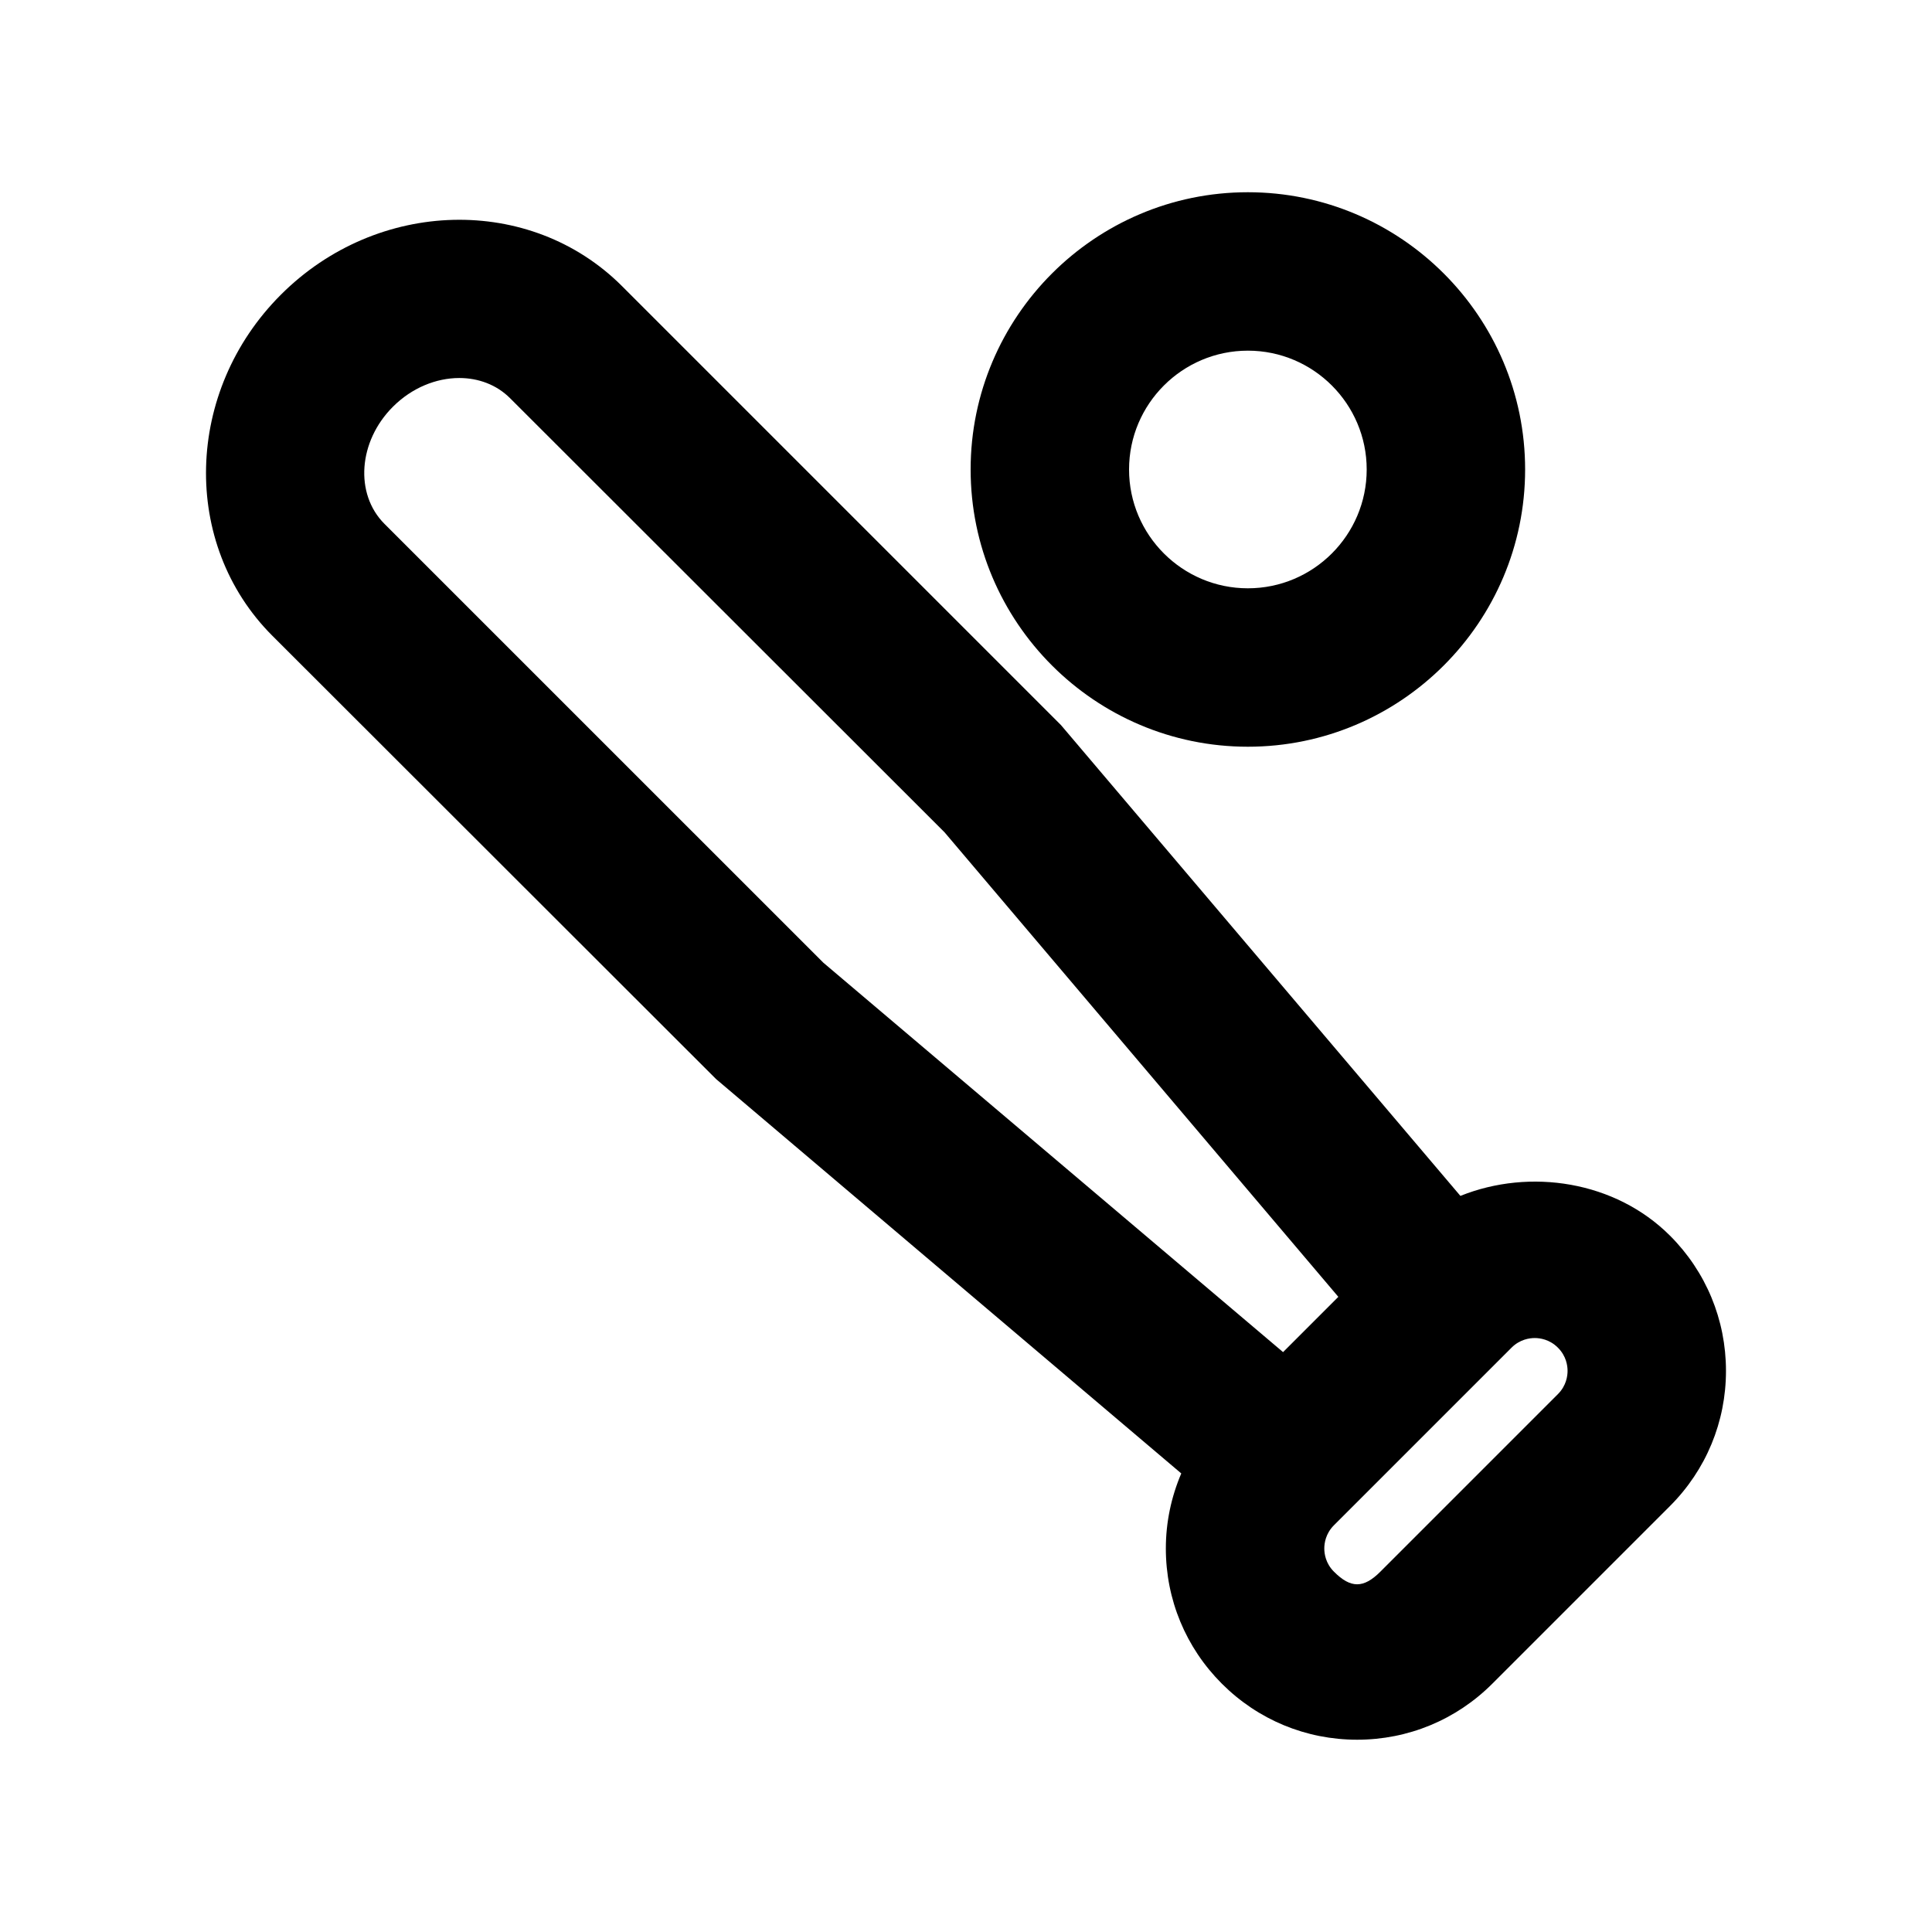
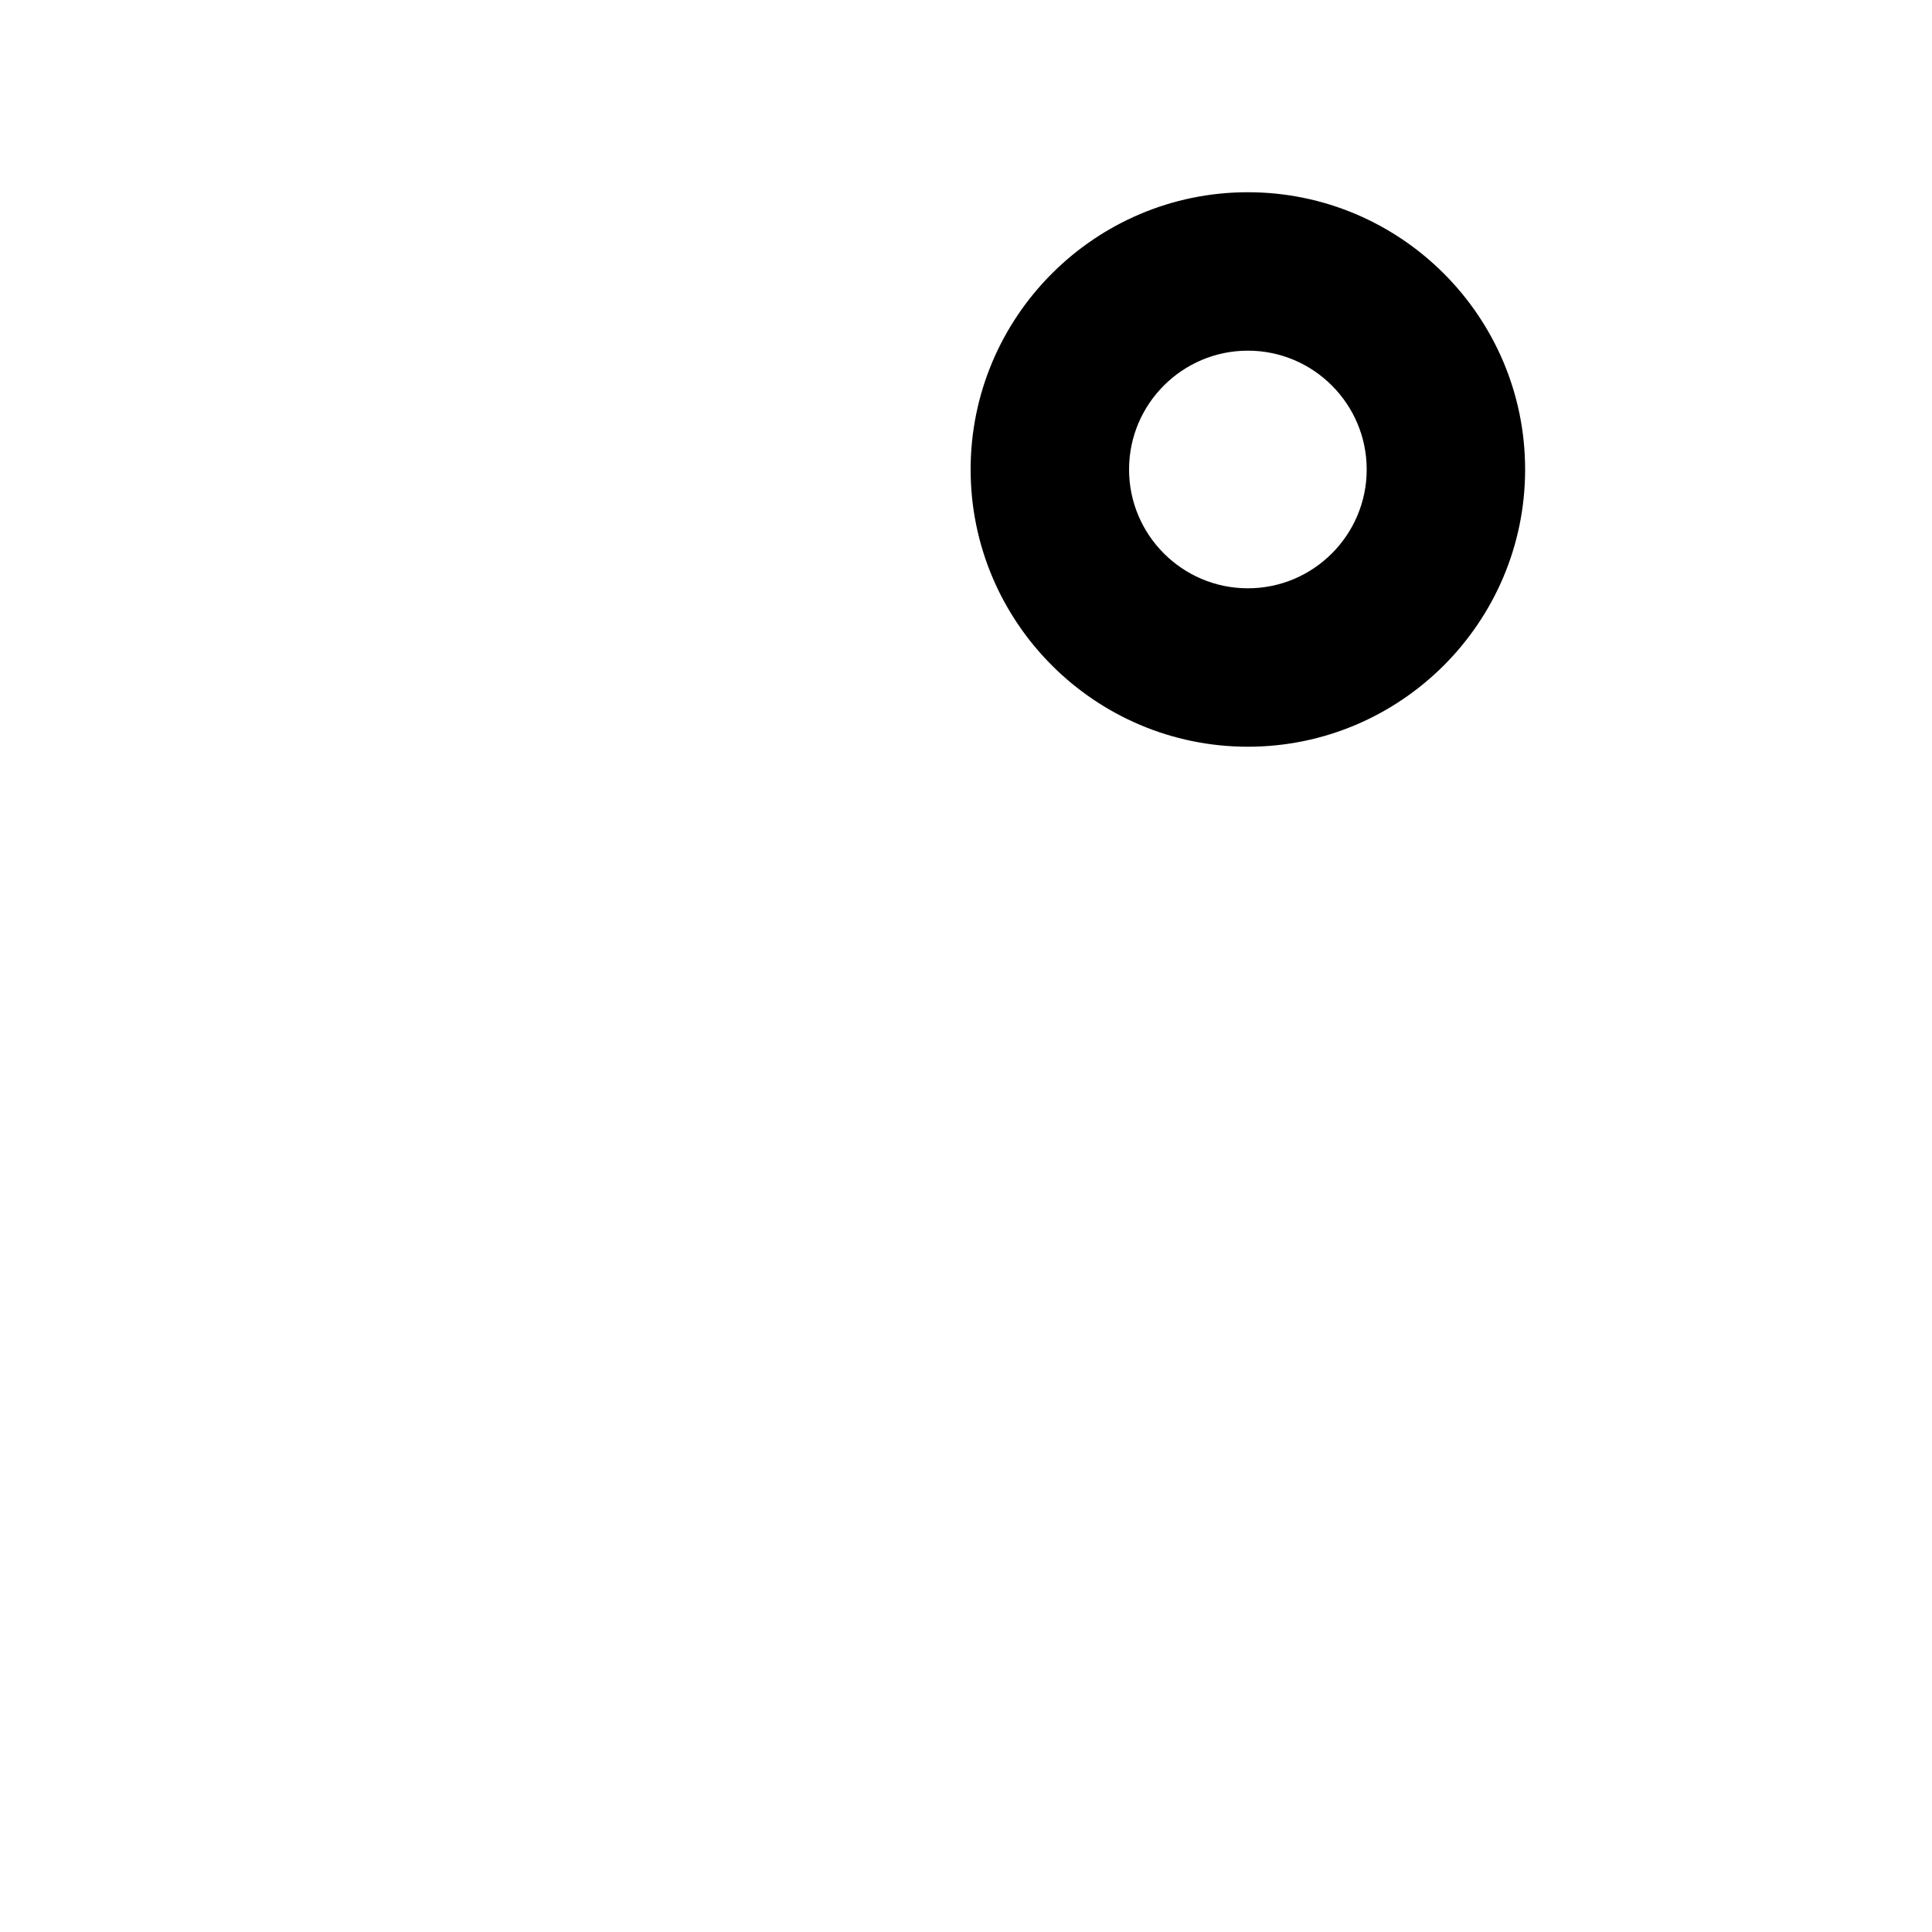
<svg xmlns="http://www.w3.org/2000/svg" fill="#000000" width="800px" height="800px" version="1.1" viewBox="144 144 512 512">
  <g>
-     <path d="m586.56 471.46c-14.469-14.469-37.078-17.961-55.539-10.535l-105.86-124.78-116.32-116.32c-24.305-24.301-64.832-23.277-90.375 2.246l-0.039 0.039c-25.535 25.535-26.551 66.082-2.246 90.375l117.59 117.48 123.28 104.51c-2.652 6.207-4.09 12.926-4.09 19.879 0 13.539 5.277 26.27 14.844 35.836 9.574 9.574 22.305 14.852 35.844 14.852 13.531 0 26.262-5.277 35.836-14.852l47.066-47.066c9.574-9.574 14.852-22.305 14.852-35.836-0.004-13.543-5.281-26.273-14.844-35.836zm-340.69-188.65c-7.922-7.934-6.918-21.844 2.246-31.008l0.039-0.039c5.023-5.012 11.461-7.586 17.559-7.586 5.043 0 9.859 1.754 13.449 5.34l115.15 115.05 104.36 123.11-14.648 14.648-121.83-103.2zm311 230.64-47.066 47.066c-4.449 4.449-7.852 4.457-12.301-0.012-2.223-2.215-2.551-4.797-2.551-6.141s0.328-3.926 2.551-6.148l47.07-47.07c2.223-2.223 4.809-2.551 6.148-2.551 1.344 0 3.926 0.328 6.148 2.562 2.223 2.215 2.551 4.797 2.551 6.141s-0.328 3.926-2.551 6.152z" />
    <path d="m474.7 341.89c40.508 0 73.473-32.965 73.473-73.473s-32.965-73.473-73.473-73.473c-40.508 0-73.473 32.965-73.473 73.473 0 40.512 32.965 73.473 73.473 73.473zm0-104.96c17.363 0 31.488 14.125 31.488 31.488s-14.125 31.488-31.488 31.488-31.488-14.125-31.488-31.488c0-17.367 14.125-31.488 31.488-31.488z" />
  </g>
</svg>